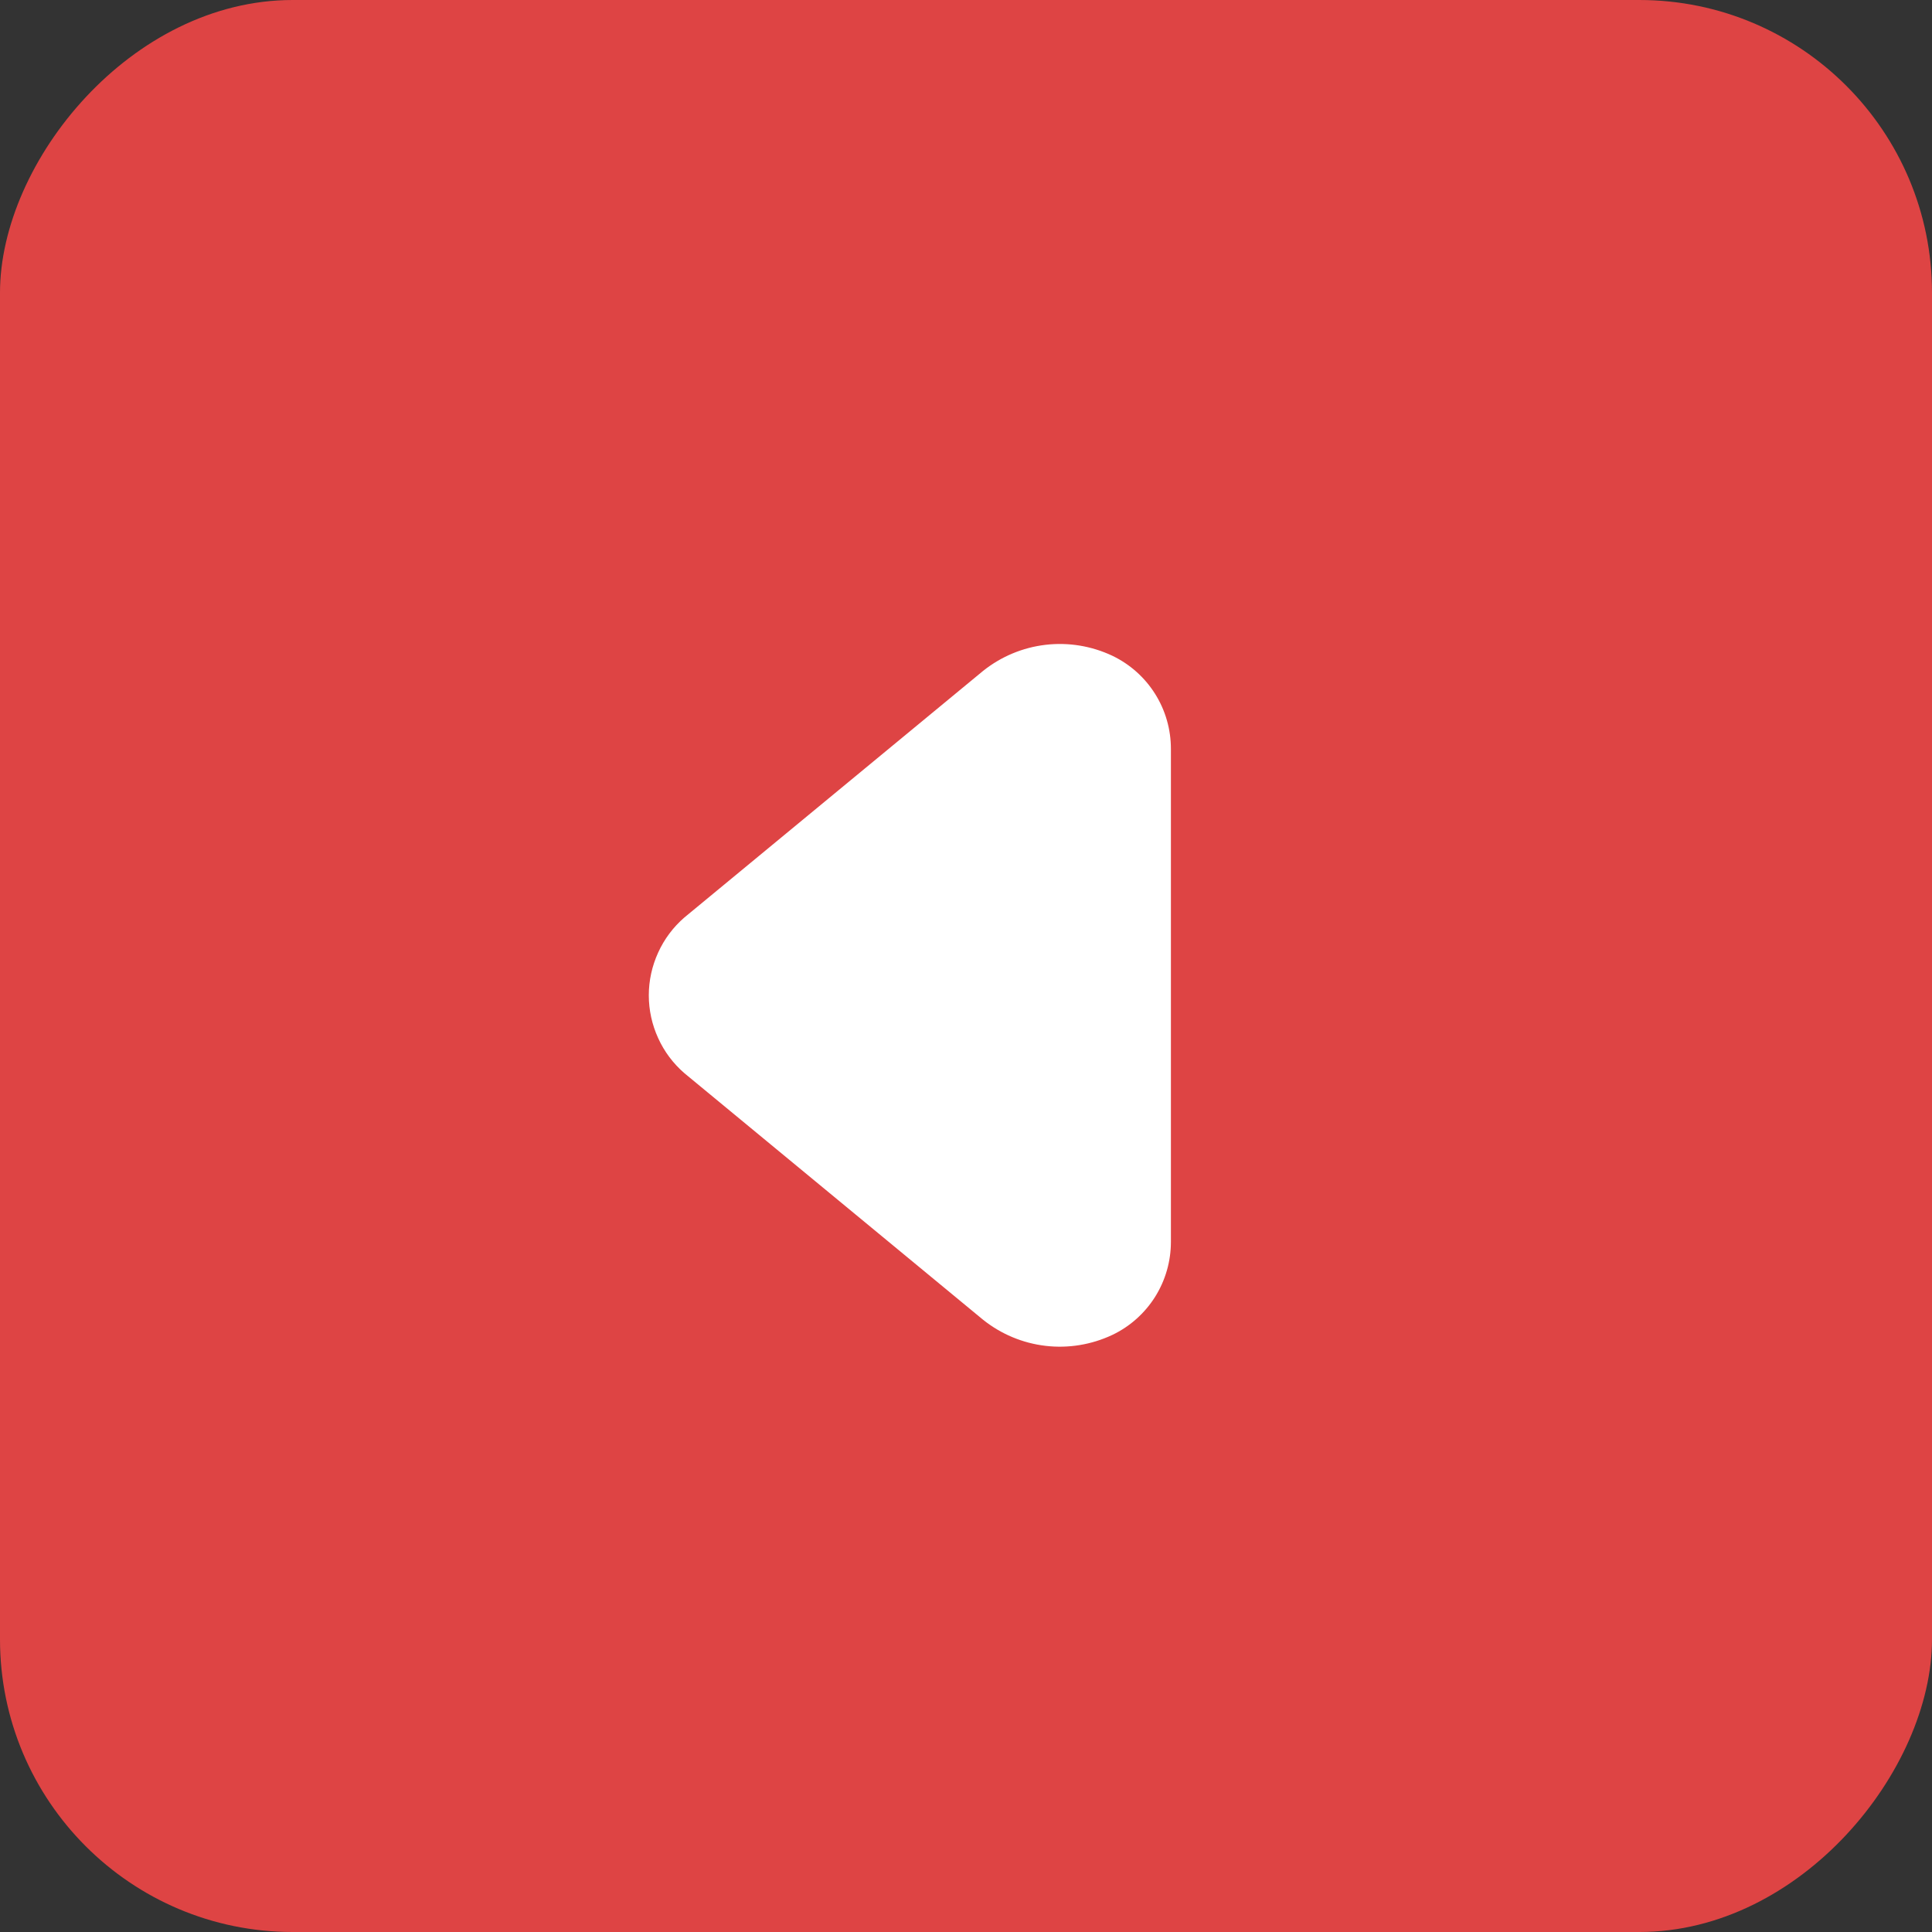
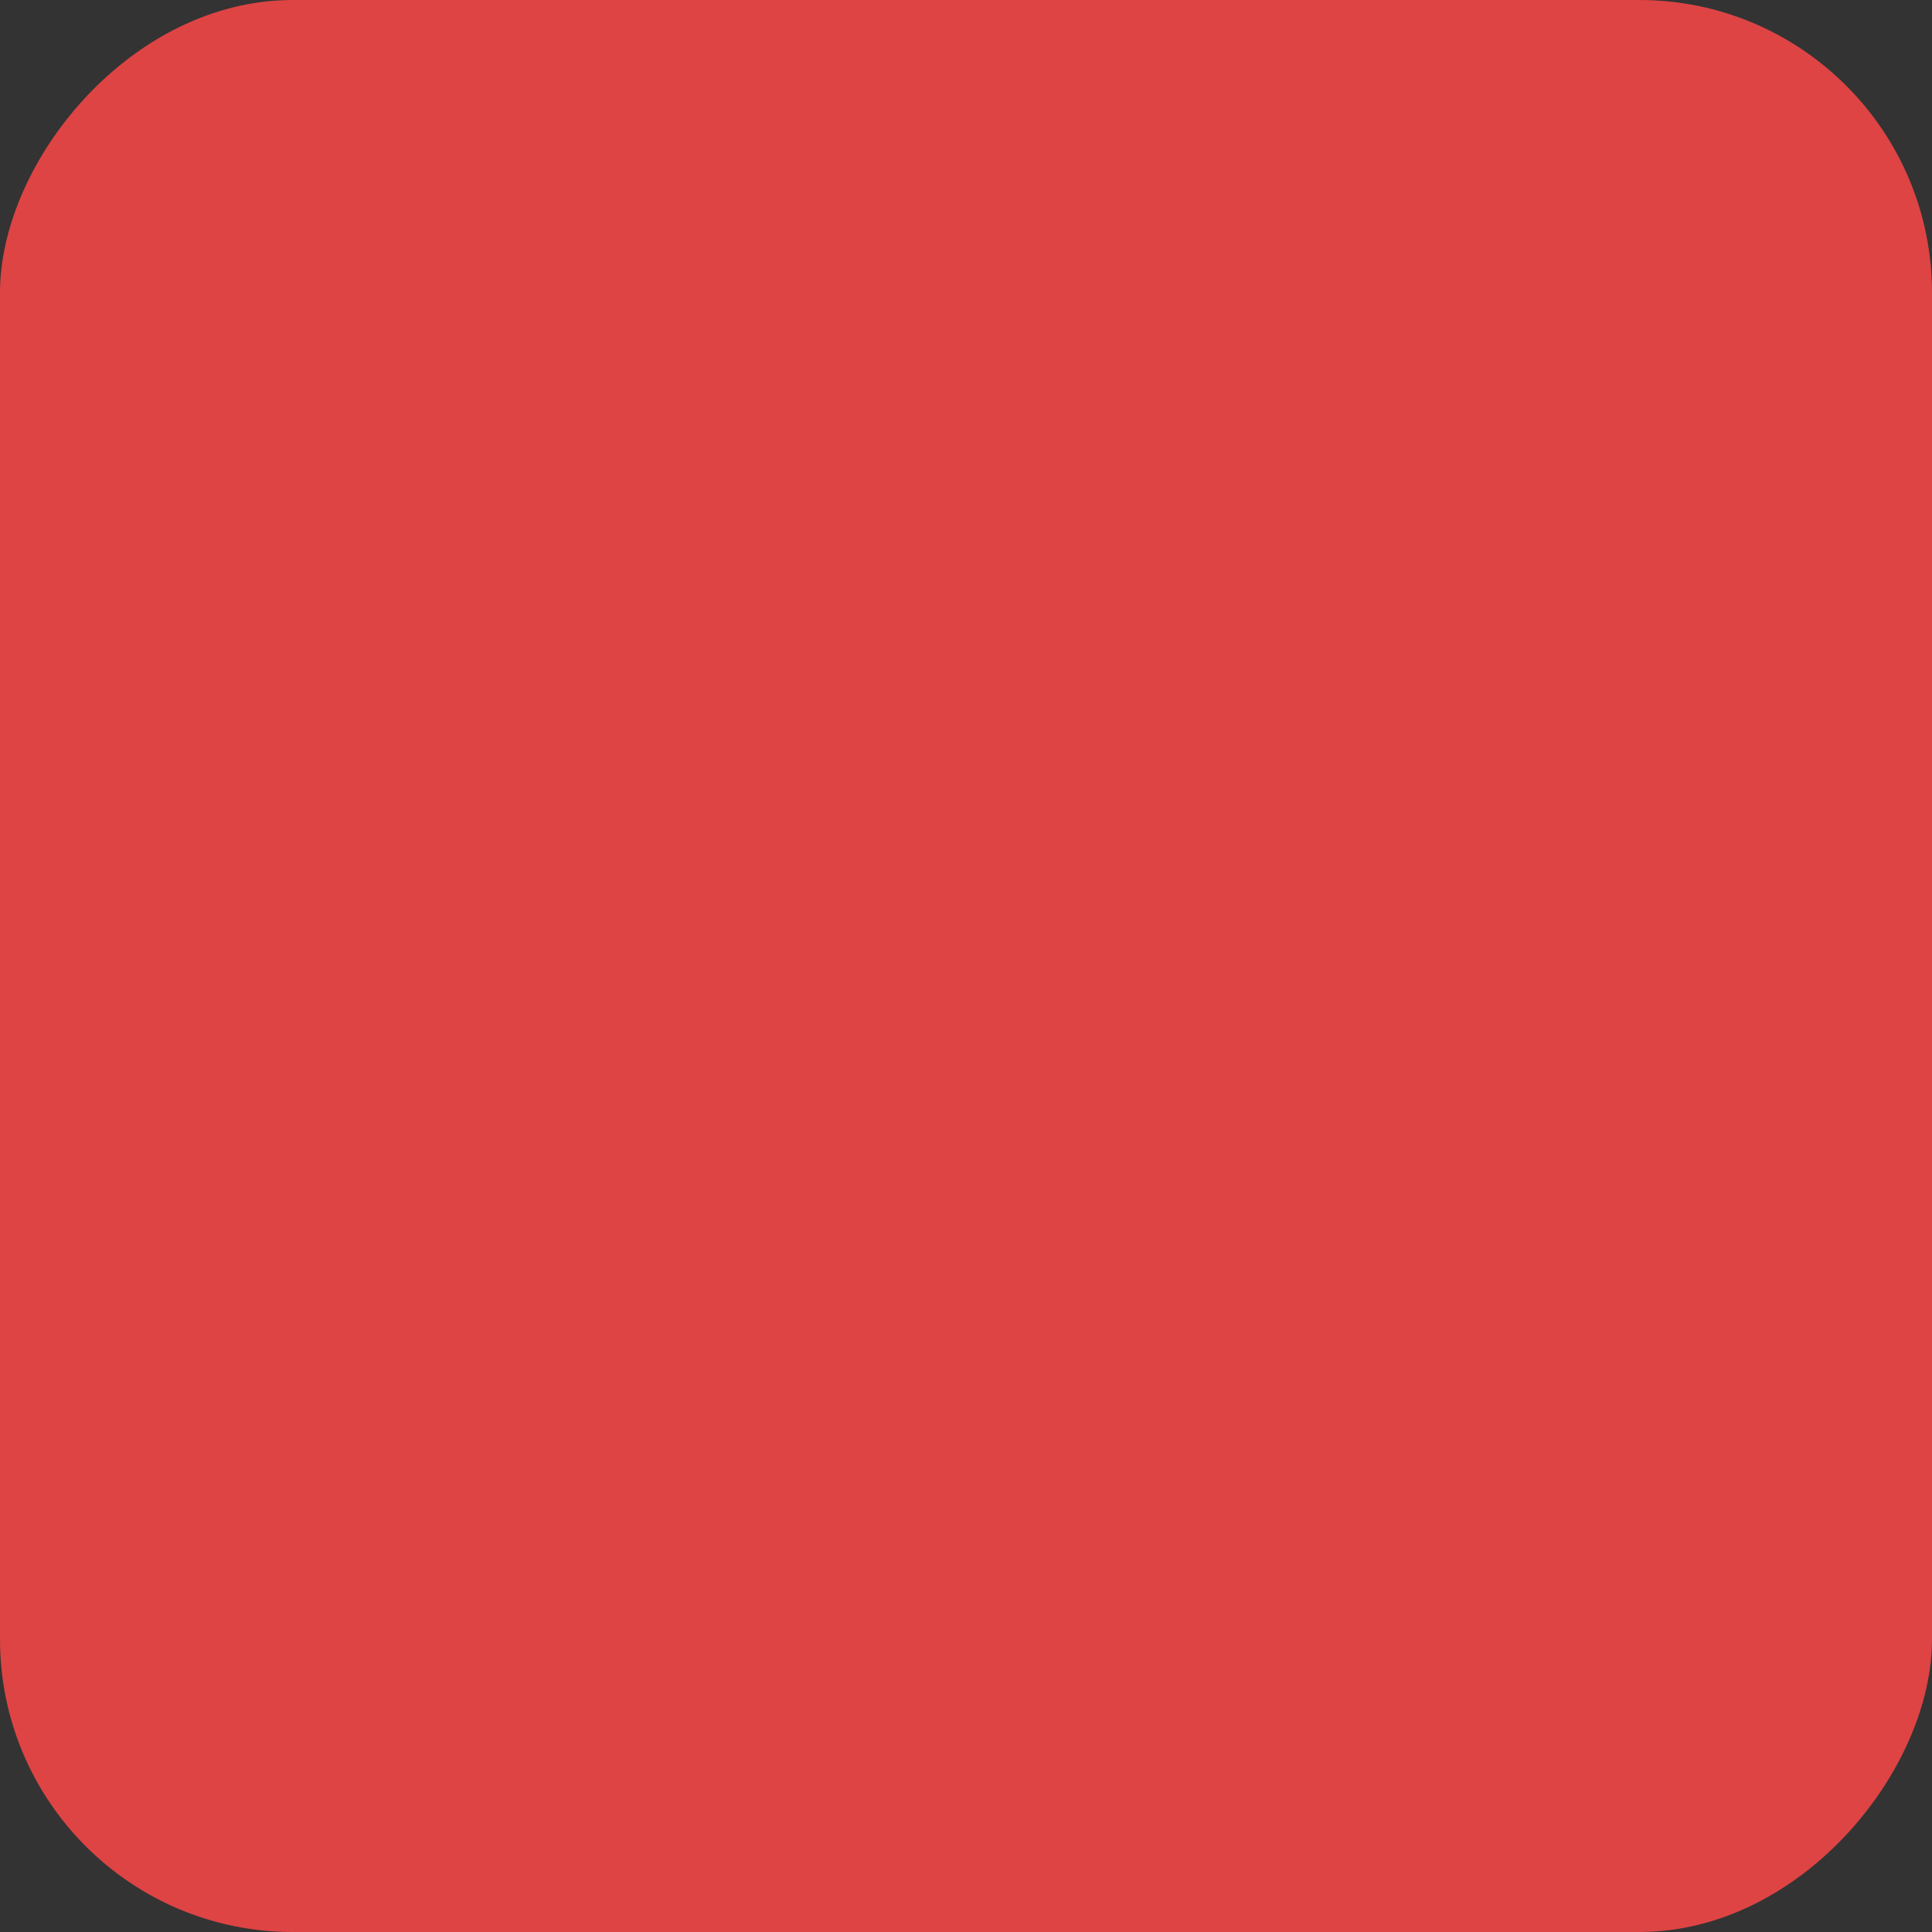
<svg xmlns="http://www.w3.org/2000/svg" width="33" height="33" viewBox="0 0 33 33" fill="none">
  <rect x="0" y="0" width="33" height="33" fill="#333333" stroke="none" />
  <rect width="33" height="33" rx="5" transform="matrix(-1 0 0 1 33 0)" fill="#DE4444" />
-   <path d="M20 21.211L20 12.791C20 12.459 19.907 12.133 19.73 11.852C19.553 11.57 19.3 11.345 19 11.201C18.644 11.033 18.248 10.968 17.858 11.014C17.467 11.06 17.097 11.215 16.79 11.461L11.69 15.671C11.499 15.836 11.346 16.041 11.242 16.27C11.137 16.5 11.082 16.749 11.082 17.001C11.082 17.253 11.137 17.503 11.242 17.732C11.346 17.962 11.499 18.166 11.69 18.331L16.79 22.541C17.097 22.787 17.467 22.942 17.858 22.988C18.248 23.034 18.644 22.969 19 22.801C19.3 22.658 19.553 22.432 19.73 22.151C19.907 21.869 20 21.544 20 21.211Z" fill="white" />
</svg>